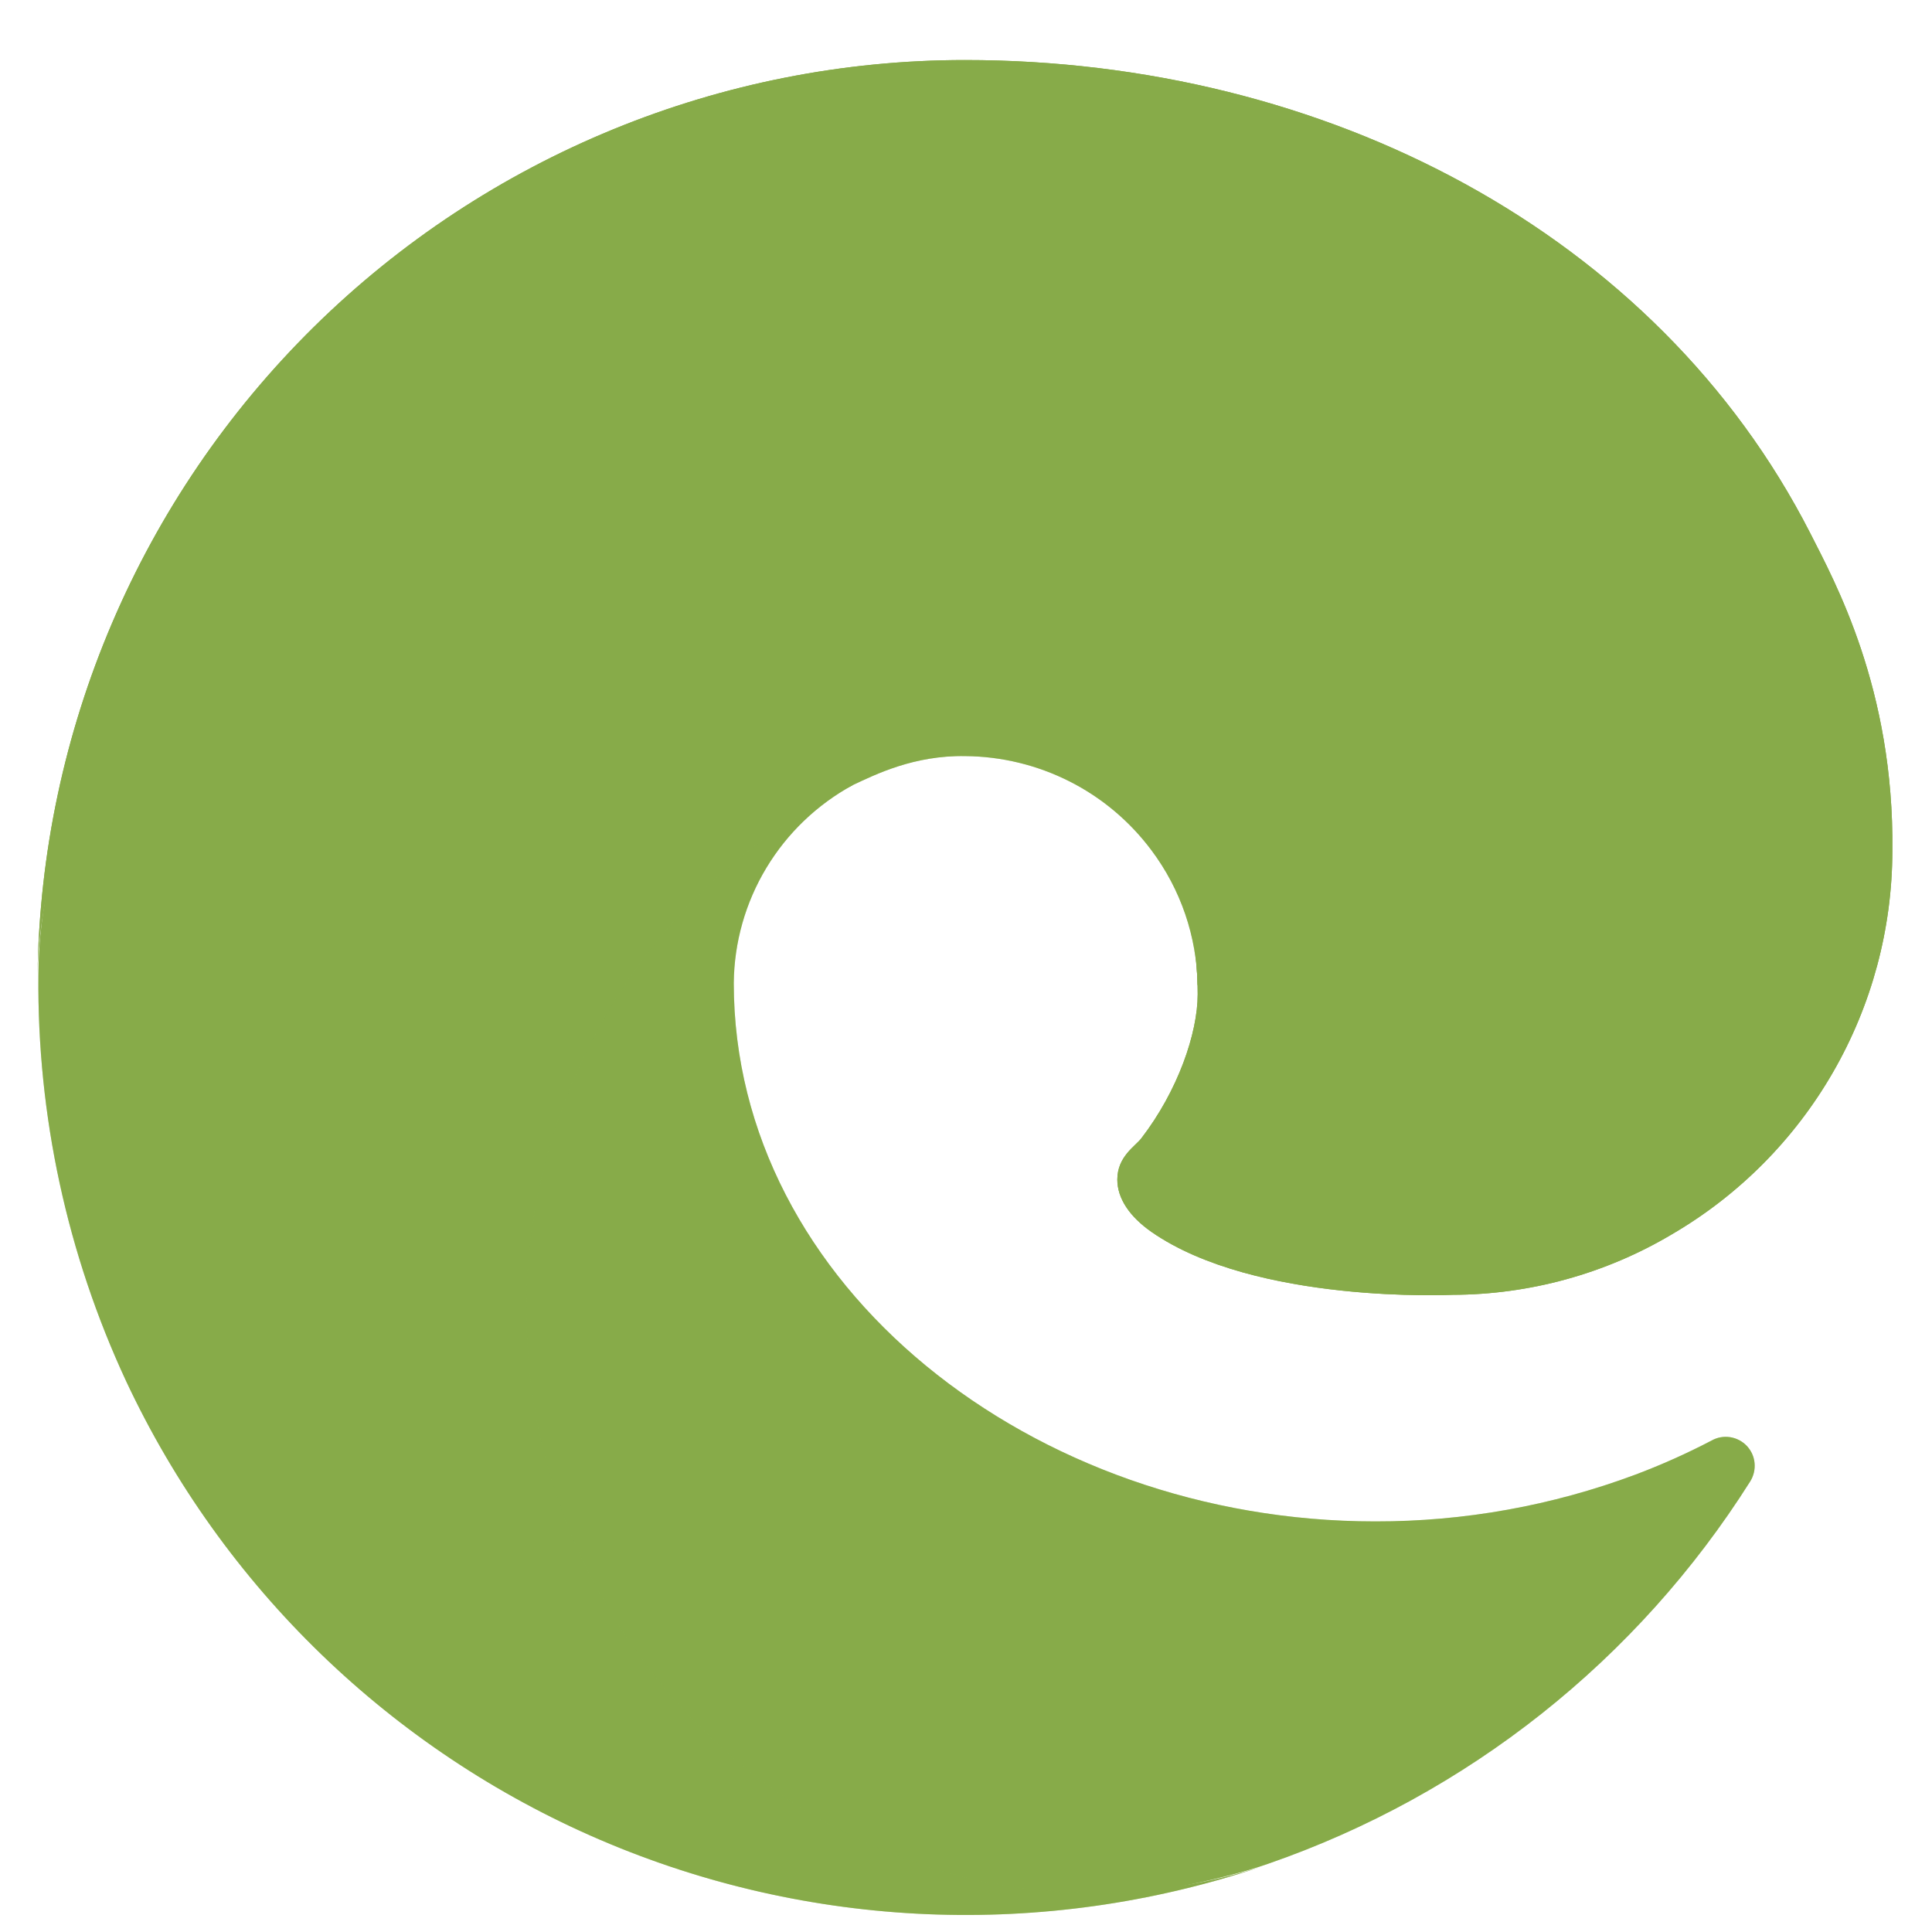
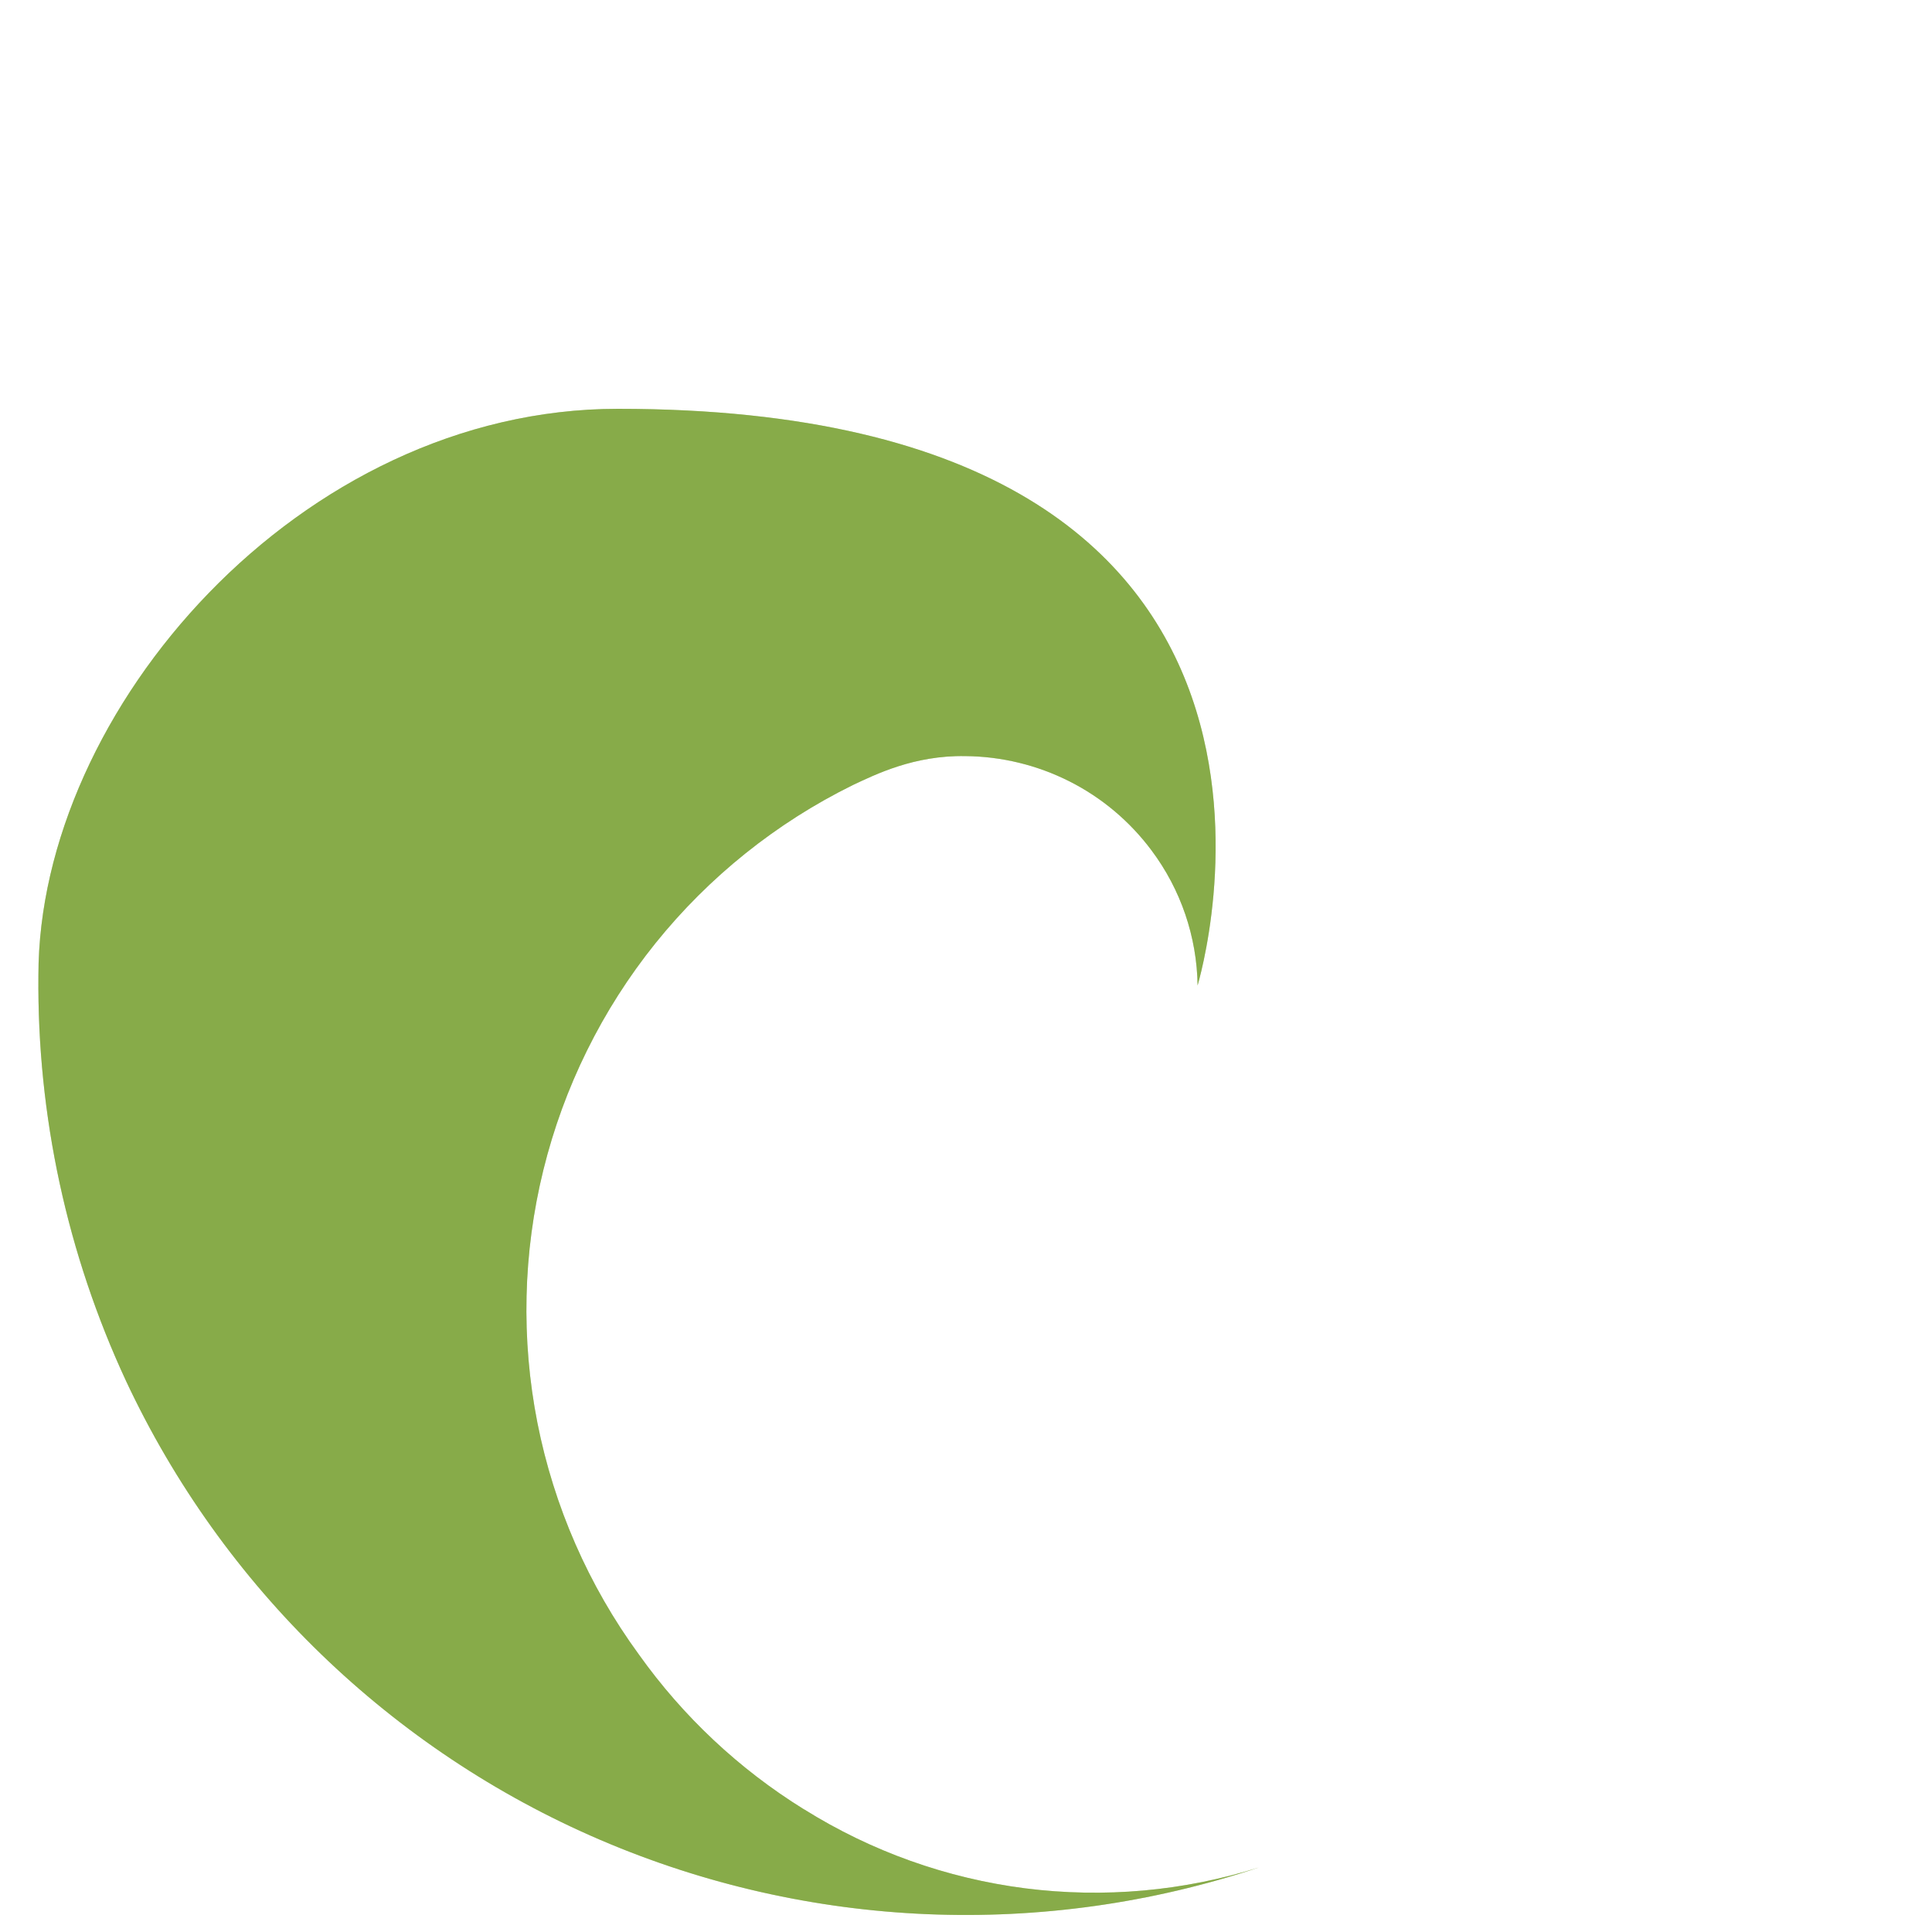
<svg xmlns="http://www.w3.org/2000/svg" width="25" height="25" viewBox="0 0 25 25" fill="none">
-   <path d="M22.149 18.64C21.829 18.807 21.499 18.955 21.161 19.082C20.085 19.484 18.944 19.689 17.795 19.687C13.359 19.687 9.495 16.636 9.495 12.72C9.5 12.194 9.646 11.68 9.917 11.23C10.188 10.78 10.574 10.411 11.035 10.159C7.022 10.328 5.991 14.509 5.991 16.959C5.991 23.885 12.375 24.587 13.75 24.587C14.492 24.587 15.61 24.372 16.281 24.16L16.404 24.119C18.987 23.226 21.189 21.48 22.648 19.169C22.692 19.098 22.712 19.015 22.704 18.932C22.697 18.849 22.661 18.771 22.604 18.71C22.547 18.65 22.471 18.61 22.389 18.597C22.306 18.584 22.222 18.599 22.149 18.64Z" fill="#87AB49" />
-   <path opacity="0.35" d="M22.149 18.64C21.829 18.807 21.499 18.955 21.161 19.082C20.085 19.484 18.944 19.689 17.795 19.687C13.359 19.687 9.495 16.636 9.495 12.72C9.5 12.194 9.646 11.68 9.917 11.23C10.188 10.78 10.574 10.411 11.035 10.159C7.022 10.328 5.991 14.509 5.991 16.959C5.991 23.885 12.375 24.587 13.75 24.587C14.492 24.587 15.61 24.372 16.281 24.16L16.404 24.119C18.987 23.226 21.189 21.48 22.648 19.169C22.692 19.098 22.712 19.015 22.704 18.932C22.697 18.849 22.661 18.771 22.604 18.71C22.547 18.65 22.471 18.61 22.389 18.597C22.306 18.584 22.222 18.599 22.149 18.64Z" fill="#87AB49" />
  <path d="M10.399 23.41C9.562 22.891 8.838 22.211 8.267 21.409C7.616 20.518 7.168 19.494 6.954 18.411C6.741 17.328 6.767 16.212 7.031 15.14C7.295 14.068 7.79 13.066 8.481 12.206C9.173 11.346 10.045 10.647 11.035 10.159C11.328 10.022 11.827 9.772 12.492 9.784C12.96 9.788 13.421 9.9 13.839 10.111C14.257 10.322 14.62 10.628 14.9 11.003C15.279 11.509 15.488 12.121 15.497 12.752C15.497 12.733 17.79 5.29 7.997 5.29C3.881 5.29 0.497 9.196 0.497 12.622C0.48 14.435 0.868 16.228 1.632 17.872C2.88 20.535 5.063 22.647 7.765 23.807C10.468 24.967 13.502 25.094 16.293 24.164C15.316 24.472 14.284 24.564 13.267 24.435C12.251 24.305 11.275 23.957 10.407 23.414L10.399 23.41Z" fill="#87AB49" />
  <path opacity="0.41" d="M10.399 23.41C9.562 22.891 8.838 22.211 8.267 21.409C7.616 20.518 7.168 19.494 6.954 18.411C6.741 17.328 6.767 16.212 7.031 15.14C7.295 14.068 7.79 13.066 8.481 12.206C9.173 11.346 10.045 10.647 11.035 10.159C11.328 10.022 11.827 9.772 12.492 9.784C12.96 9.788 13.421 9.9 13.839 10.111C14.257 10.322 14.62 10.628 14.9 11.003C15.279 11.509 15.488 12.121 15.497 12.752C15.497 12.733 17.79 5.29 7.997 5.29C3.881 5.29 0.497 9.196 0.497 12.622C0.48 14.435 0.868 16.228 1.632 17.872C2.88 20.535 5.063 22.647 7.765 23.807C10.468 24.967 13.502 25.094 16.293 24.164C15.316 24.472 14.284 24.564 13.267 24.435C12.251 24.305 11.275 23.957 10.407 23.414L10.399 23.41Z" fill="#87AB49" />
-   <path d="M14.767 14.732C14.691 14.831 14.458 14.967 14.458 15.263C14.458 15.508 14.617 15.743 14.9 15.941C16.248 16.878 18.79 16.755 18.797 16.755C19.796 16.752 20.776 16.482 21.634 15.972C22.501 15.466 23.22 14.742 23.72 13.873C24.221 13.003 24.485 12.018 24.487 11.014C24.512 8.913 23.737 7.517 23.424 6.898C21.438 3.012 17.149 0.777 12.486 0.777C9.333 0.777 6.306 2.018 4.06 4.232C1.815 6.446 0.531 9.455 0.486 12.608C0.531 9.182 3.936 6.416 7.986 6.416C8.314 6.416 10.186 6.448 11.924 7.36C13.456 8.164 14.258 9.136 14.816 10.098C15.395 11.099 15.498 12.363 15.498 12.866C15.498 13.369 15.242 14.116 14.767 14.732Z" fill="#87AB49" />
-   <path d="M14.767 14.732C14.691 14.831 14.458 14.967 14.458 15.263C14.458 15.508 14.617 15.743 14.9 15.941C16.248 16.878 18.79 16.755 18.797 16.755C19.796 16.752 20.776 16.482 21.634 15.972C22.501 15.466 23.22 14.742 23.72 13.873C24.221 13.003 24.485 12.018 24.487 11.014C24.512 8.913 23.737 7.517 23.424 6.898C21.438 3.012 17.149 0.777 12.486 0.777C9.333 0.777 6.306 2.018 4.06 4.232C1.815 6.446 0.531 9.455 0.486 12.608C0.531 9.182 3.936 6.416 7.986 6.416C8.314 6.416 10.186 6.448 11.924 7.36C13.456 8.164 14.258 9.136 14.816 10.098C15.395 11.099 15.498 12.363 15.498 12.866C15.498 13.369 15.242 14.116 14.767 14.732Z" fill="#87AB49" />
</svg>